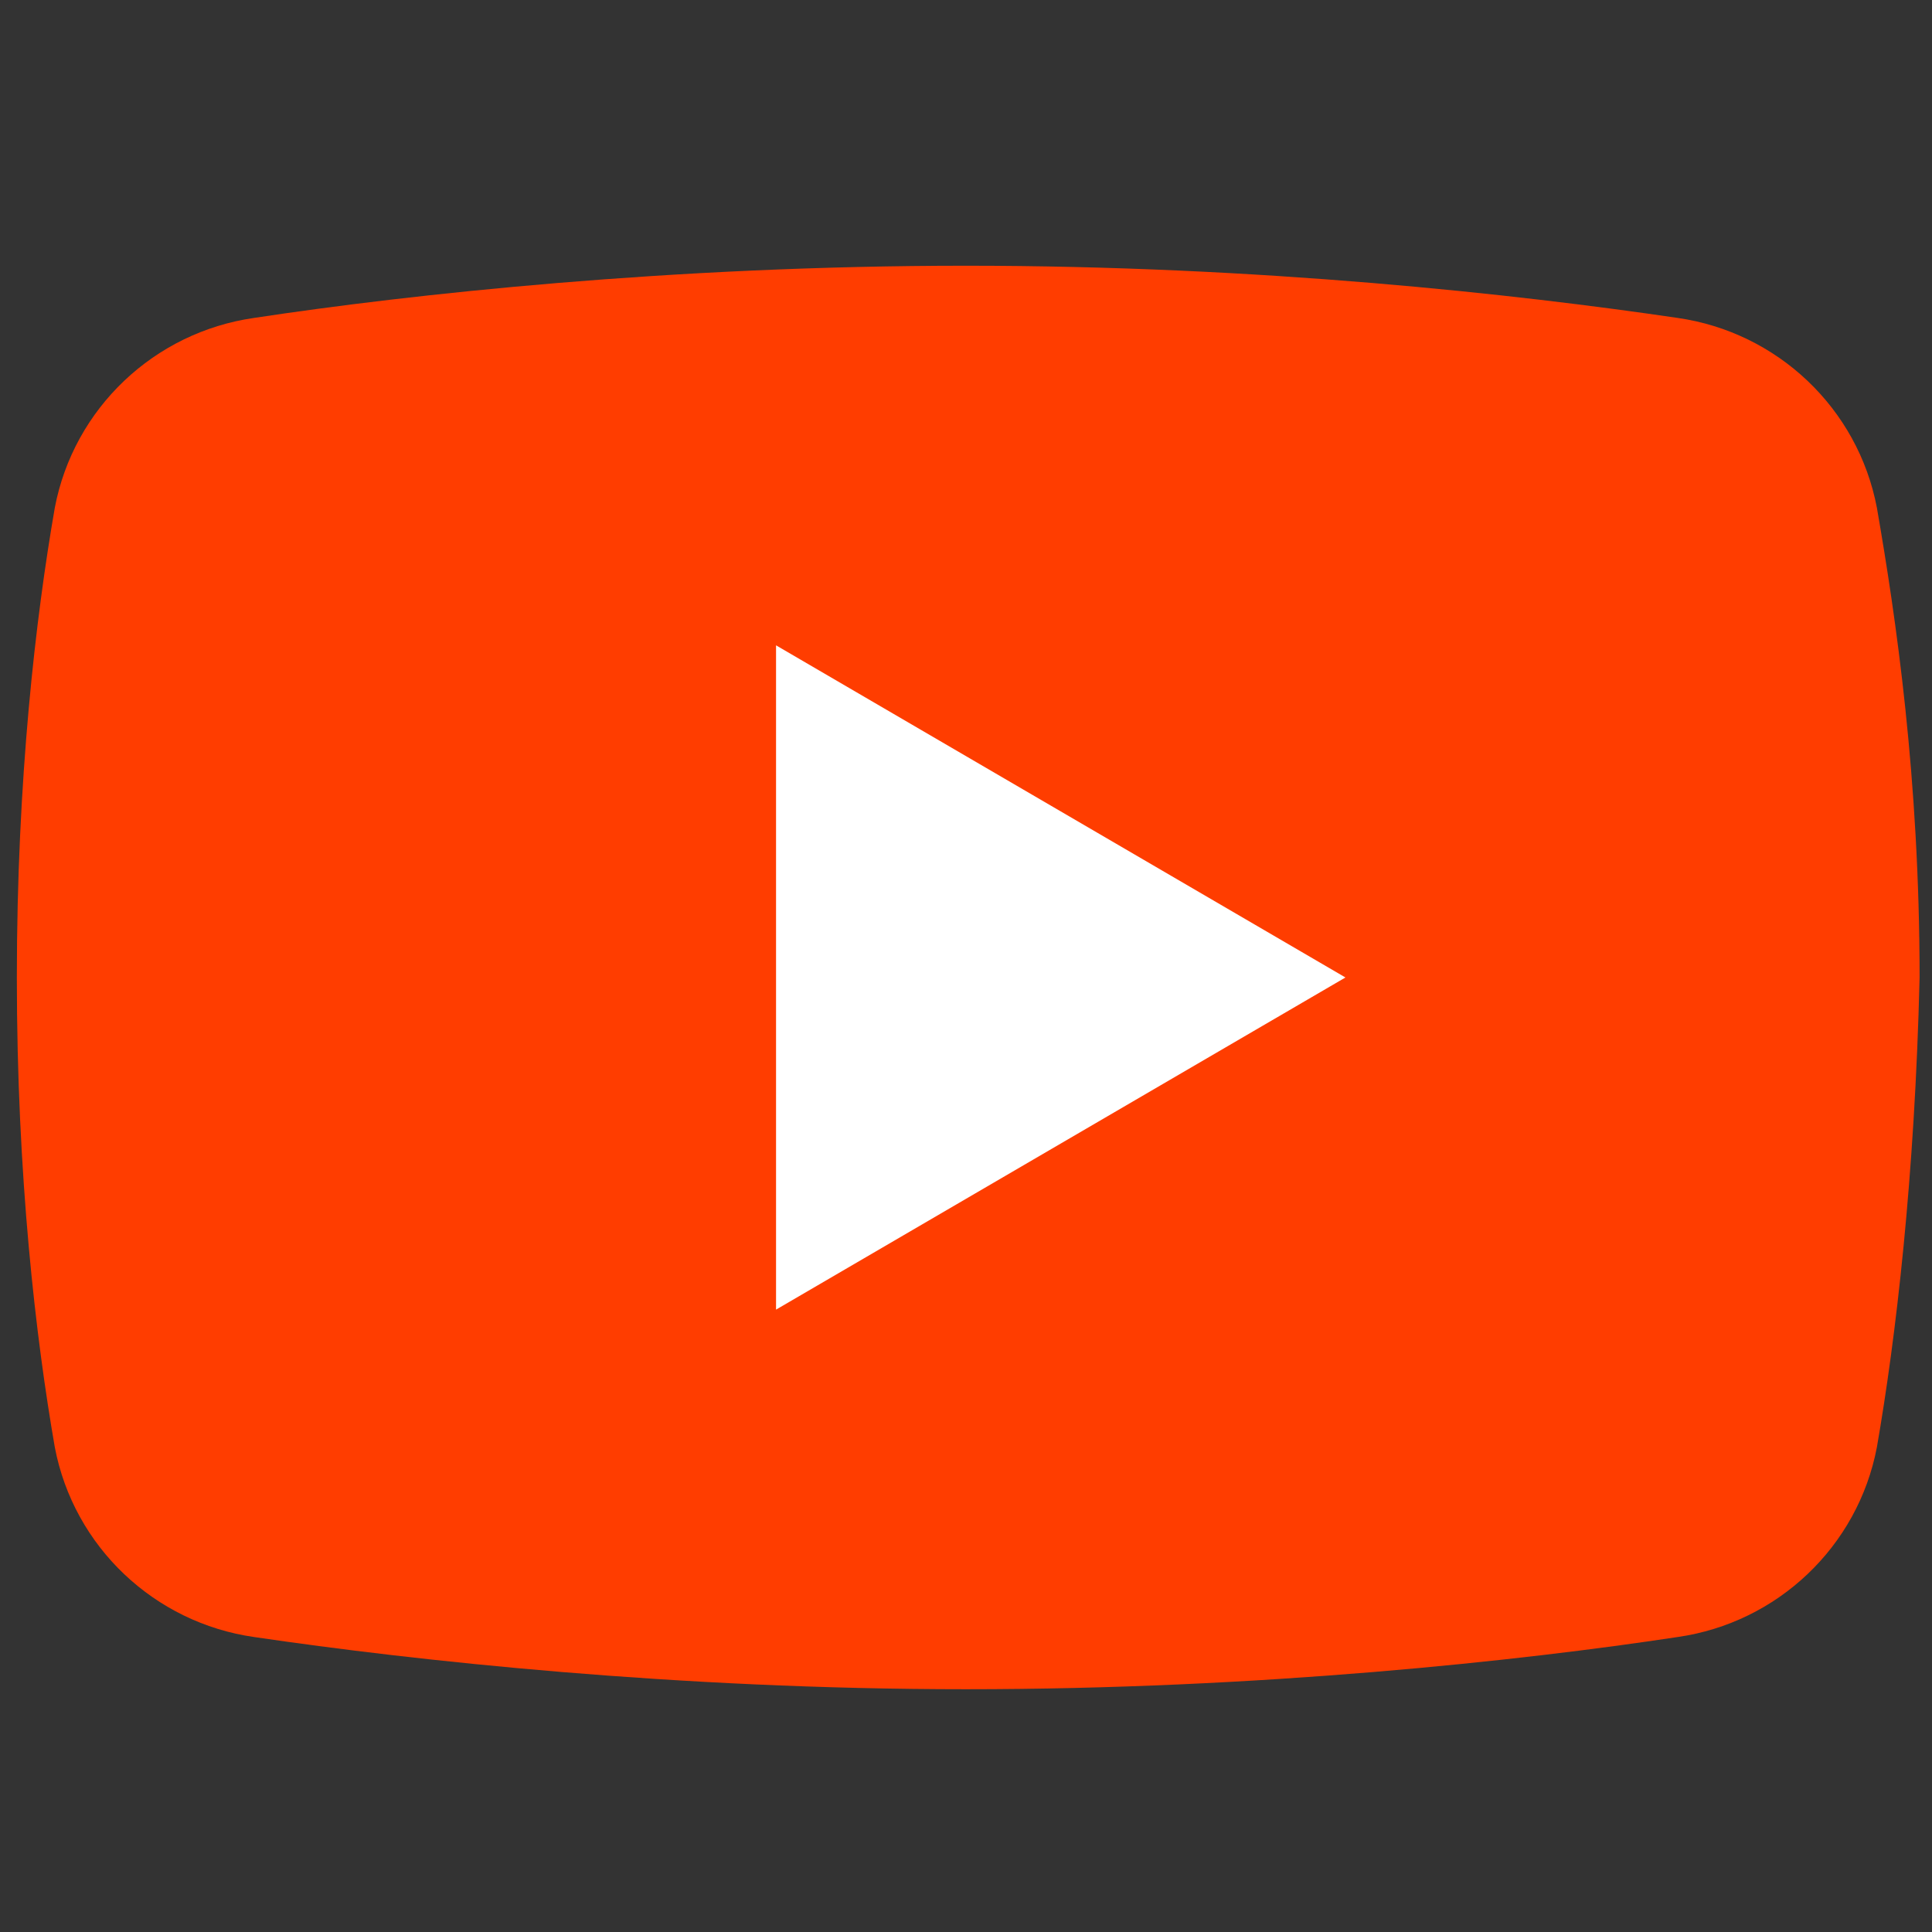
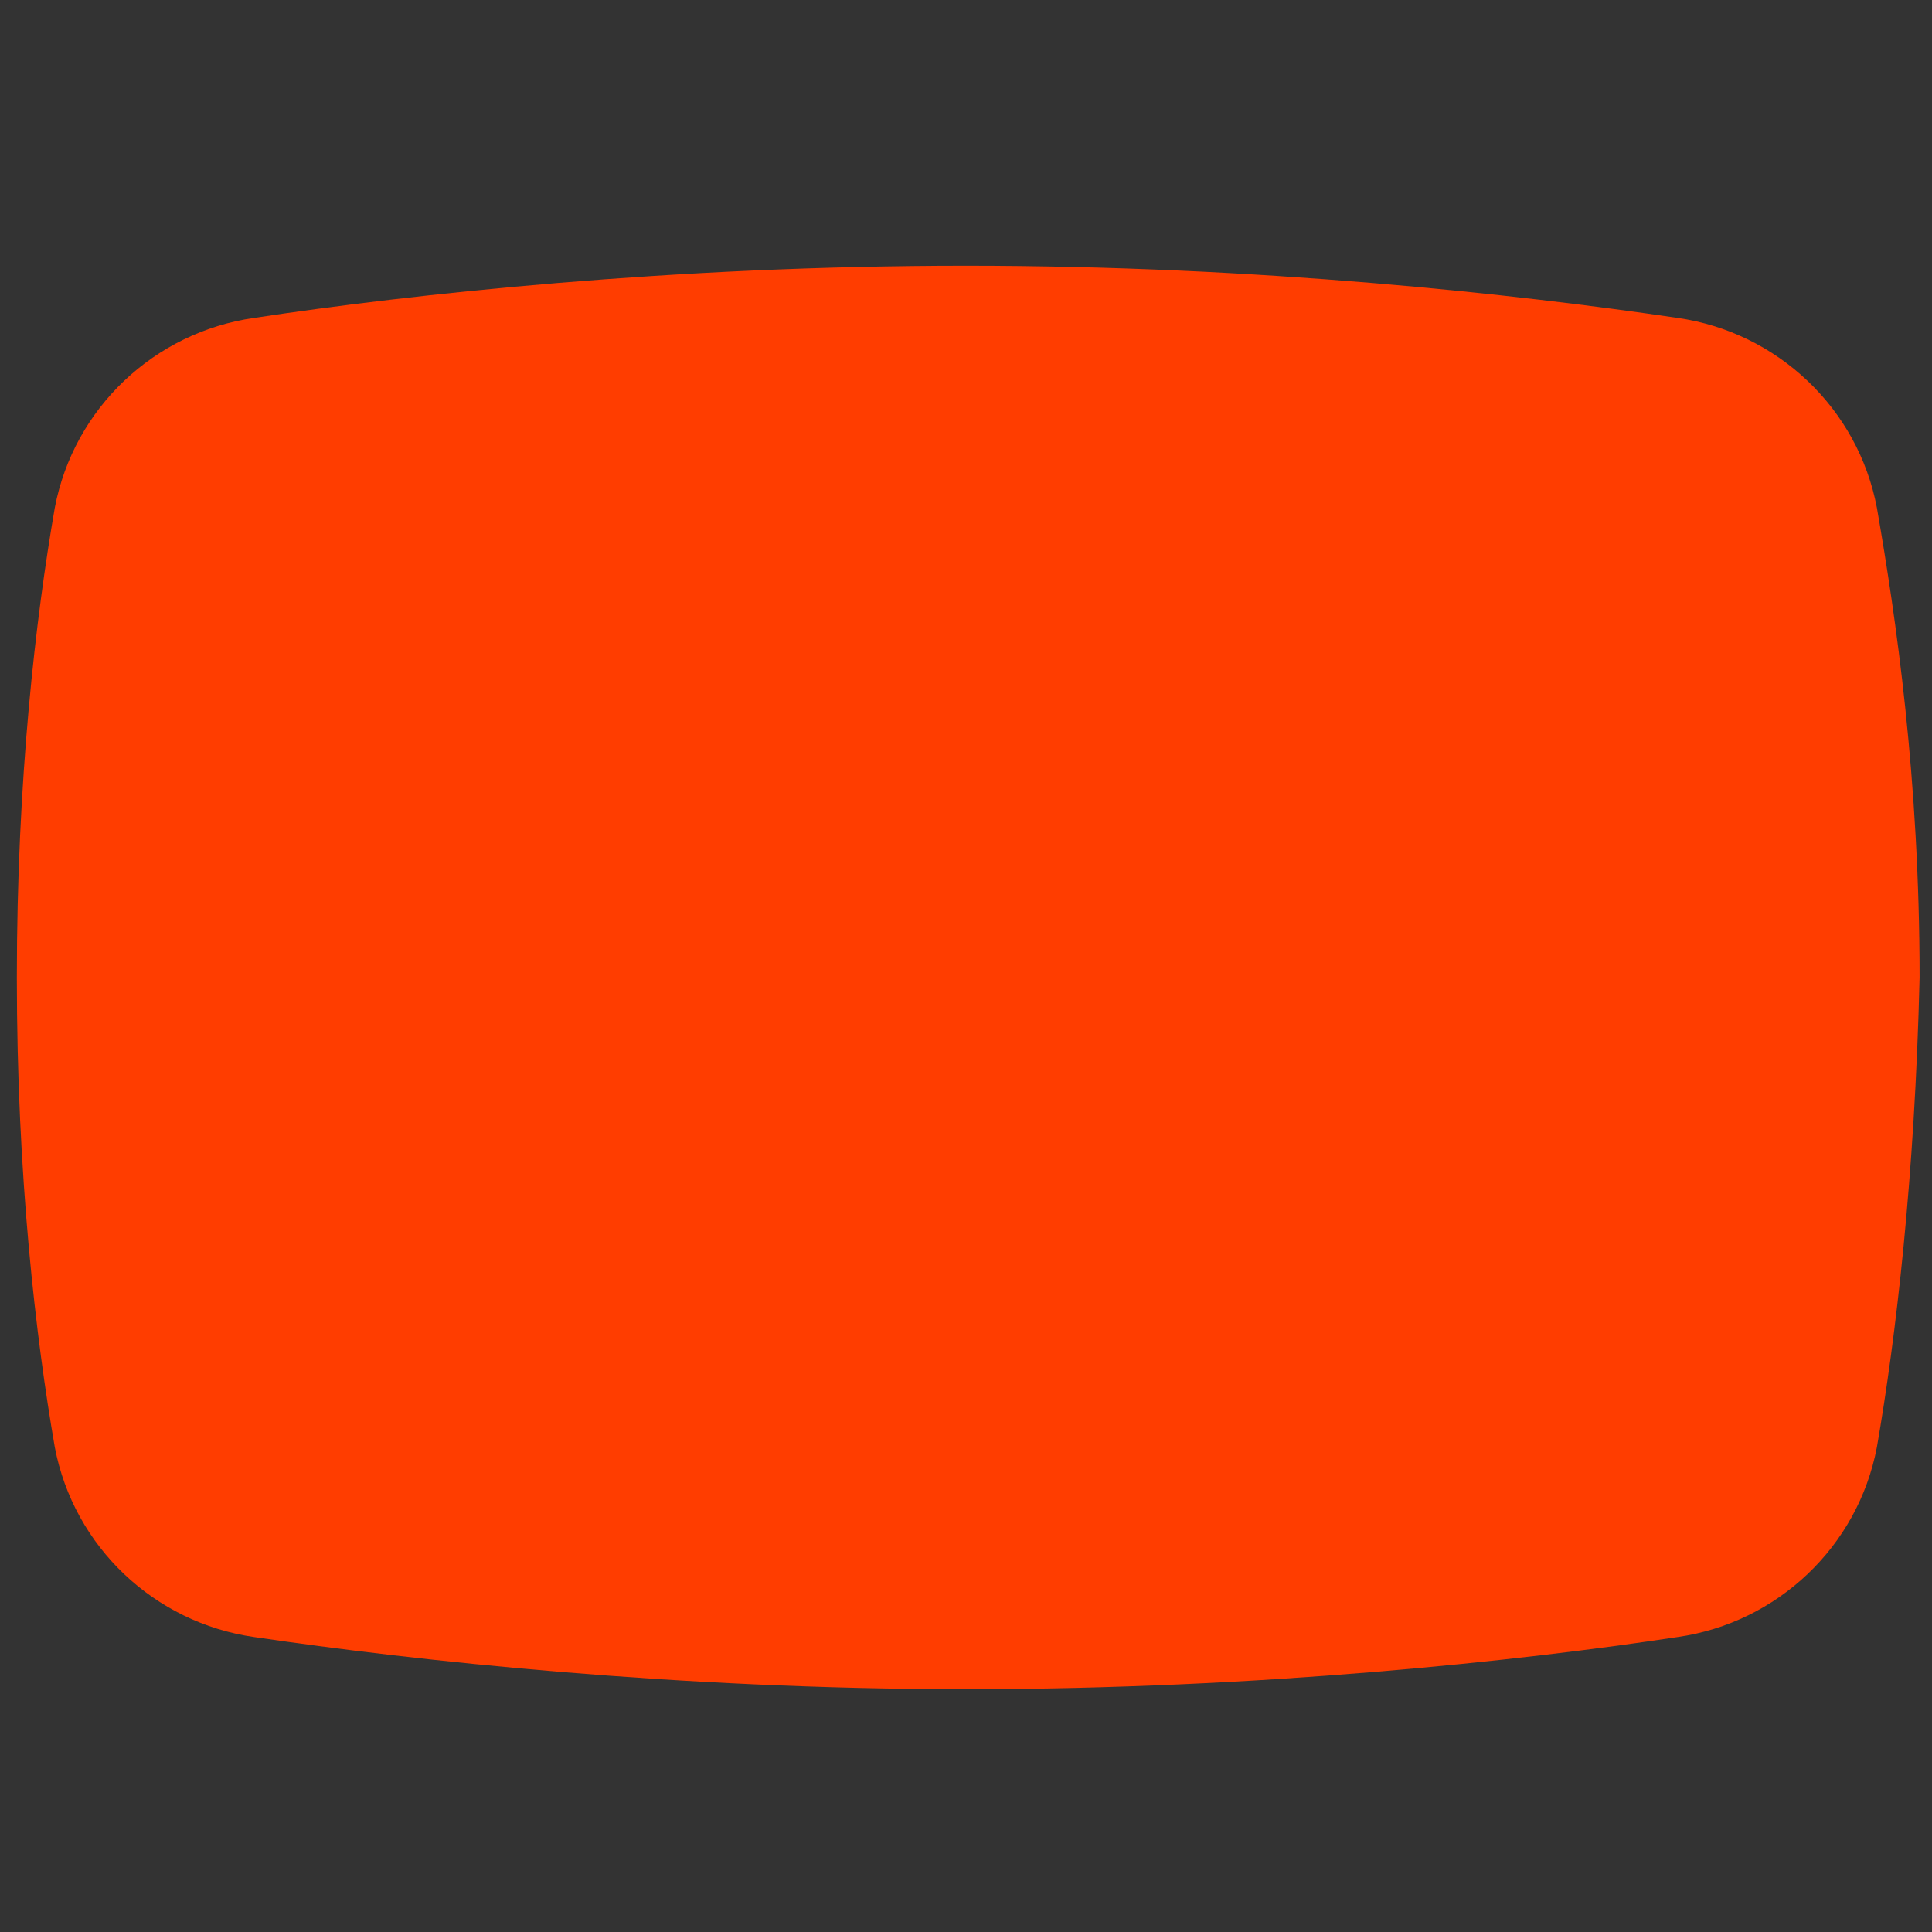
<svg xmlns="http://www.w3.org/2000/svg" xmlns:ns1="http://sodipodi.sourceforge.net/DTD/sodipodi-0.dtd" xmlns:ns2="http://www.inkscape.org/namespaces/inkscape" viewBox="0 0 50 50" width="50" height="50" version="1.1" id="svg1" ns1:docname="XLogo.svg" ns2:export-filename="GodotLogo.svg" ns2:export-xdpi="96" ns2:export-ydpi="96" xml:space="preserve">
  <rect x="0" y="0" width="50" height="50" fill="#333333" stroke="none" />
  <defs id="defs1" />
  <ns1:namedview id="namedview1" pagecolor="#ffffff" bordercolor="#000000" borderopacity="0.25" ns2:showpageshadow="2" ns2:pageopacity="0.0" ns2:pagecheckerboard="0" ns2:deskcolor="#d1d1d1" />
  <g id="g1" transform="matrix(1.228,0,0,1.228,-4.476,-4.175)">
    <path fill="#ff3d00" d="M 43.2,33.9 C 42.8,36 41.1,37.6 39,37.9 35.7,38.4 30.2,39 24,39 17.9,39 12.4,38.4 9,37.9 6.9,37.6 5.2,36 4.8,33.9 4.4,31.6 4,28.2 4,24 4,19.8 4.4,16.4 4.8,14.1 5.2,12 6.9,10.4 9,10.1 12.3,9.6 17.8,9 24,9 c 6.2,0 11.6,0.6 15,1.1 2.1,0.3 3.8,1.9 4.2,4 0.4,2.3 0.9,5.7 0.9,9.9 -0.1,4.2 -0.5,7.6 -0.9,9.9 z" id="path1" />
-     <path fill="#ffffff" d="M 20,31 V 17 l 12,7 z" id="path2" />
  </g>
</svg>